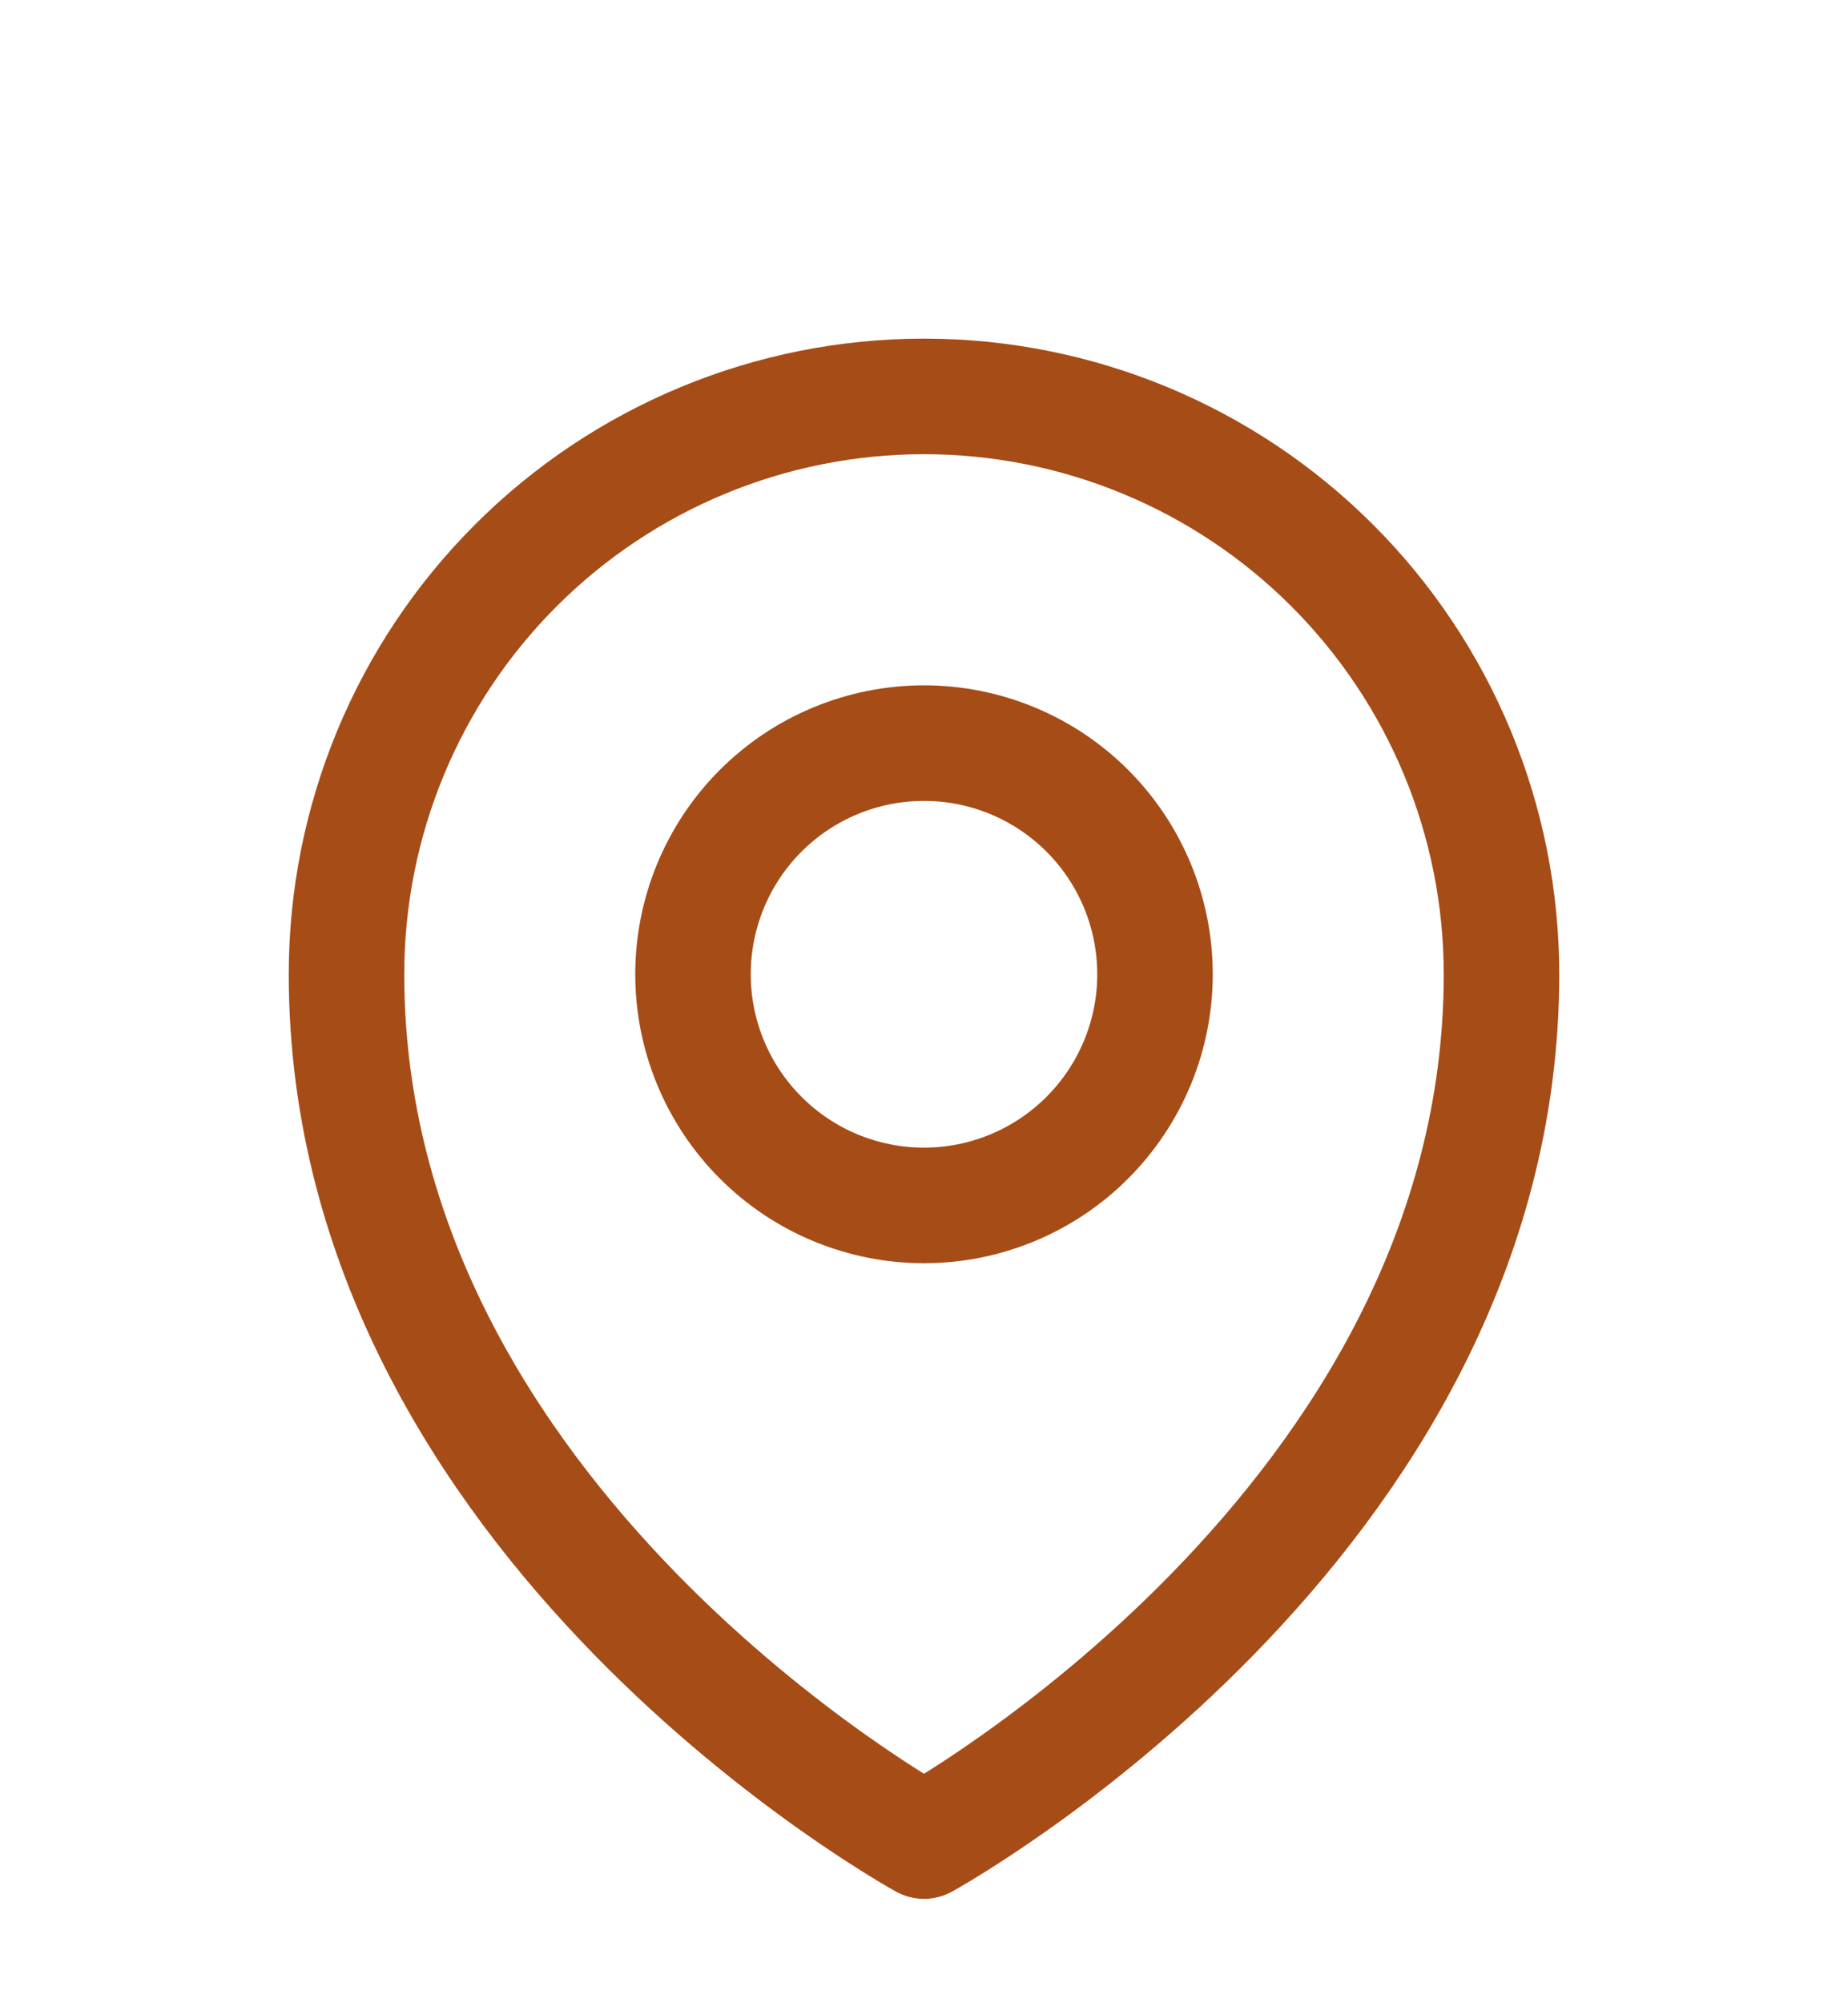
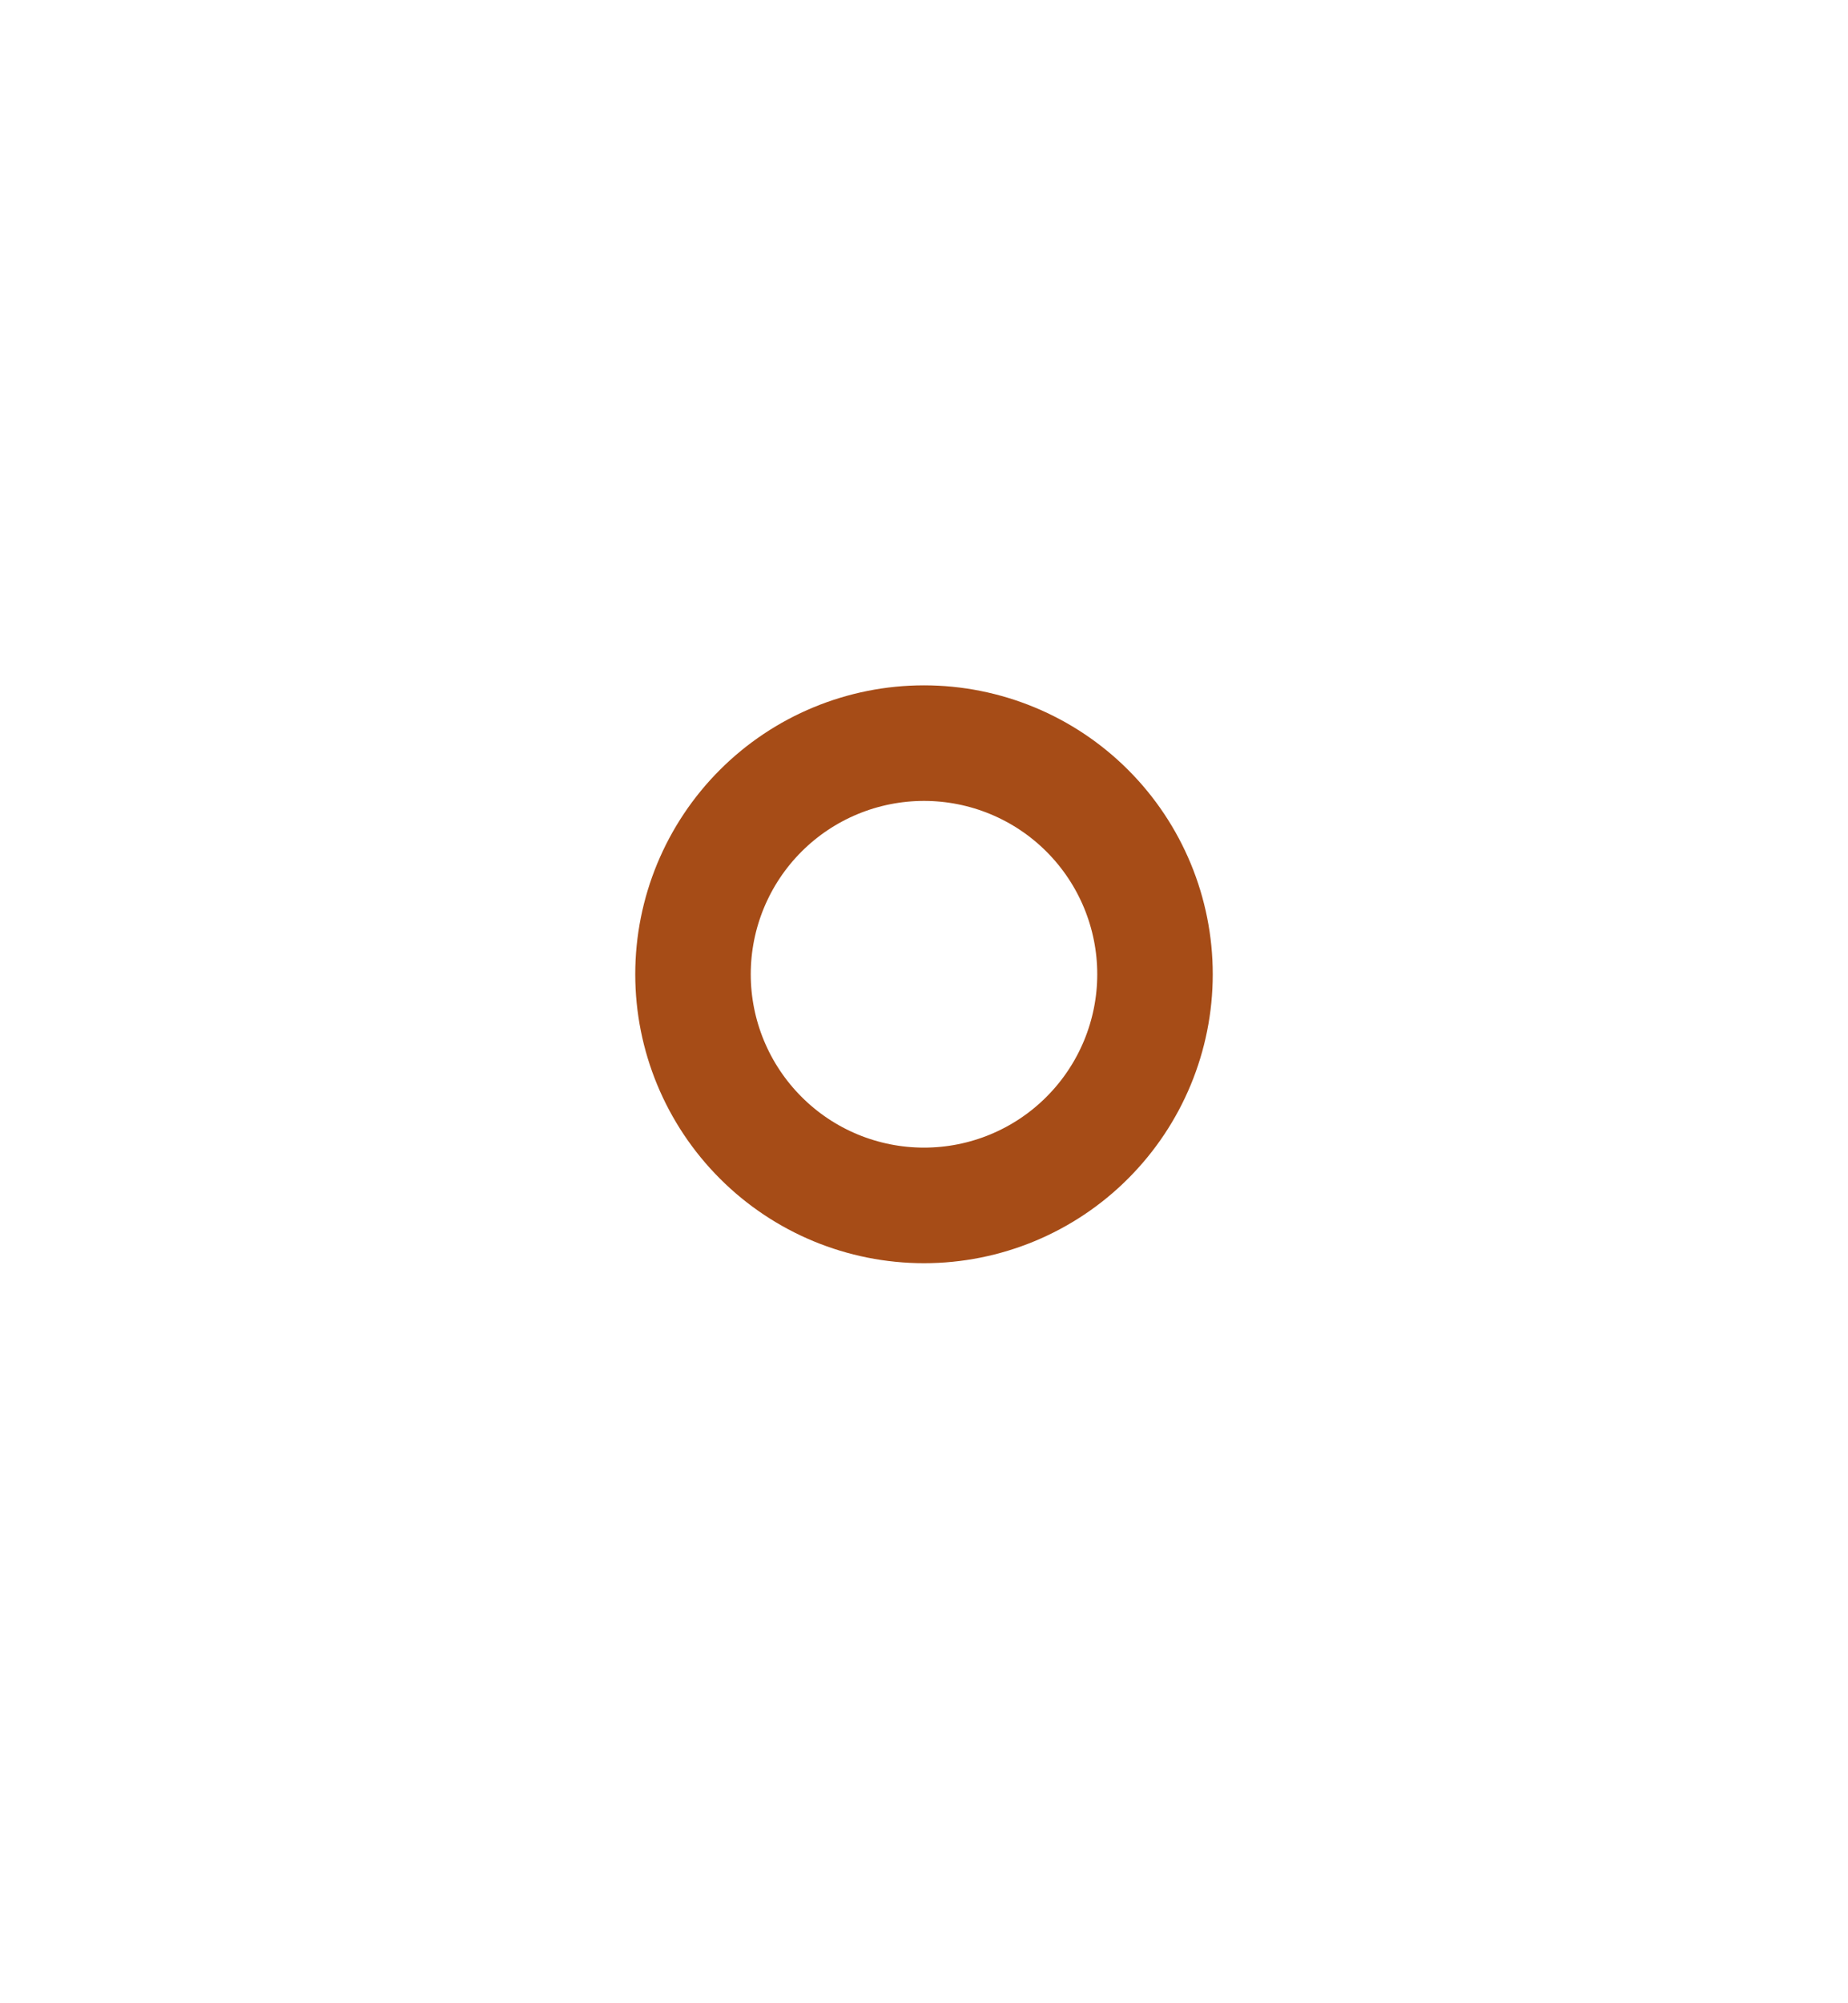
<svg xmlns="http://www.w3.org/2000/svg" width="24" height="26" viewBox="0 0 24 26" fill="none">
  <path d="M15 12.645C15 13.44 14.684 14.203 14.121 14.766C13.559 15.329 12.796 15.645 12 15.645C11.204 15.645 10.441 15.329 9.879 14.766C9.316 14.203 9 13.44 9 12.645C9 11.849 9.316 11.086 9.879 10.523C10.441 9.961 11.204 9.645 12 9.645C12.796 9.645 13.559 9.961 14.121 10.523C14.684 11.086 15 11.849 15 12.645Z" stroke="#A64C17" stroke-width="1.5" stroke-linecap="round" stroke-linejoin="round" />
-   <path d="M19.5 12.645C19.5 19.787 12 23.895 12 23.895C12 23.895 4.5 19.787 4.5 12.645C4.5 10.655 5.29 8.748 6.697 7.341C8.103 5.935 10.011 5.145 12 5.145C13.989 5.145 15.897 5.935 17.303 7.341C18.71 8.748 19.5 10.655 19.5 12.645Z" stroke="#A64C17" stroke-width="1.5" stroke-linecap="round" stroke-linejoin="round" />
</svg>